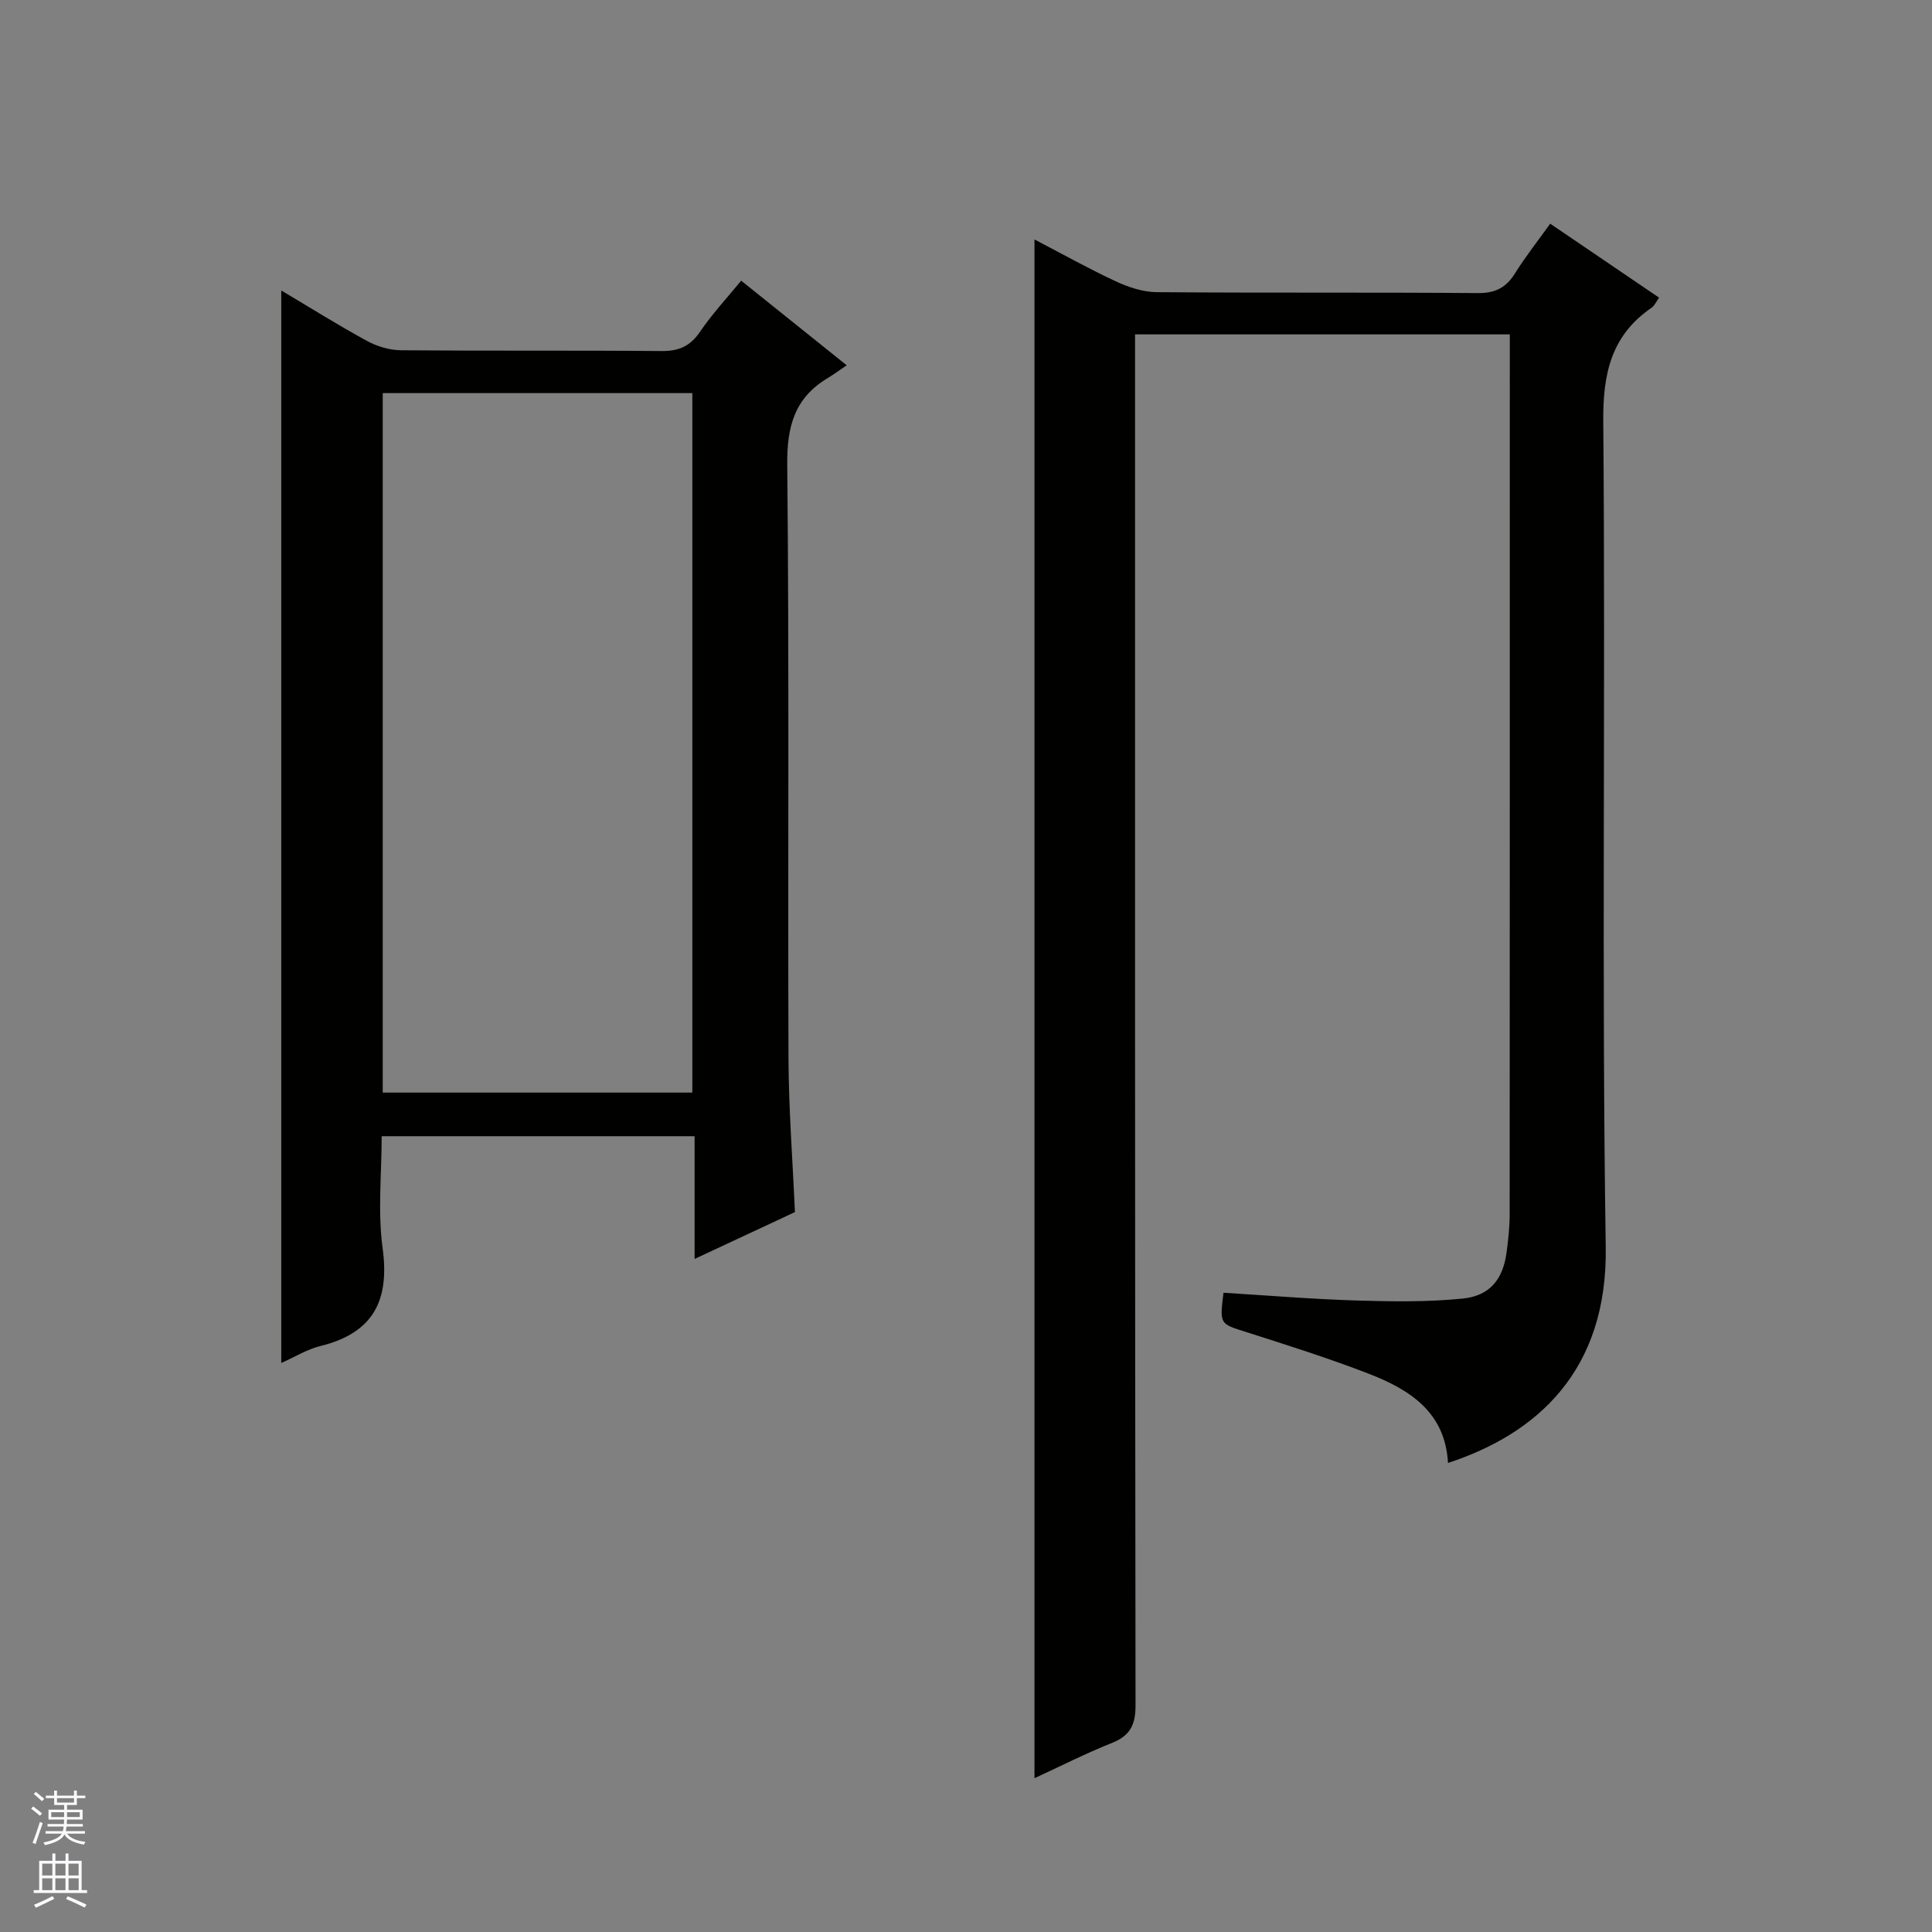
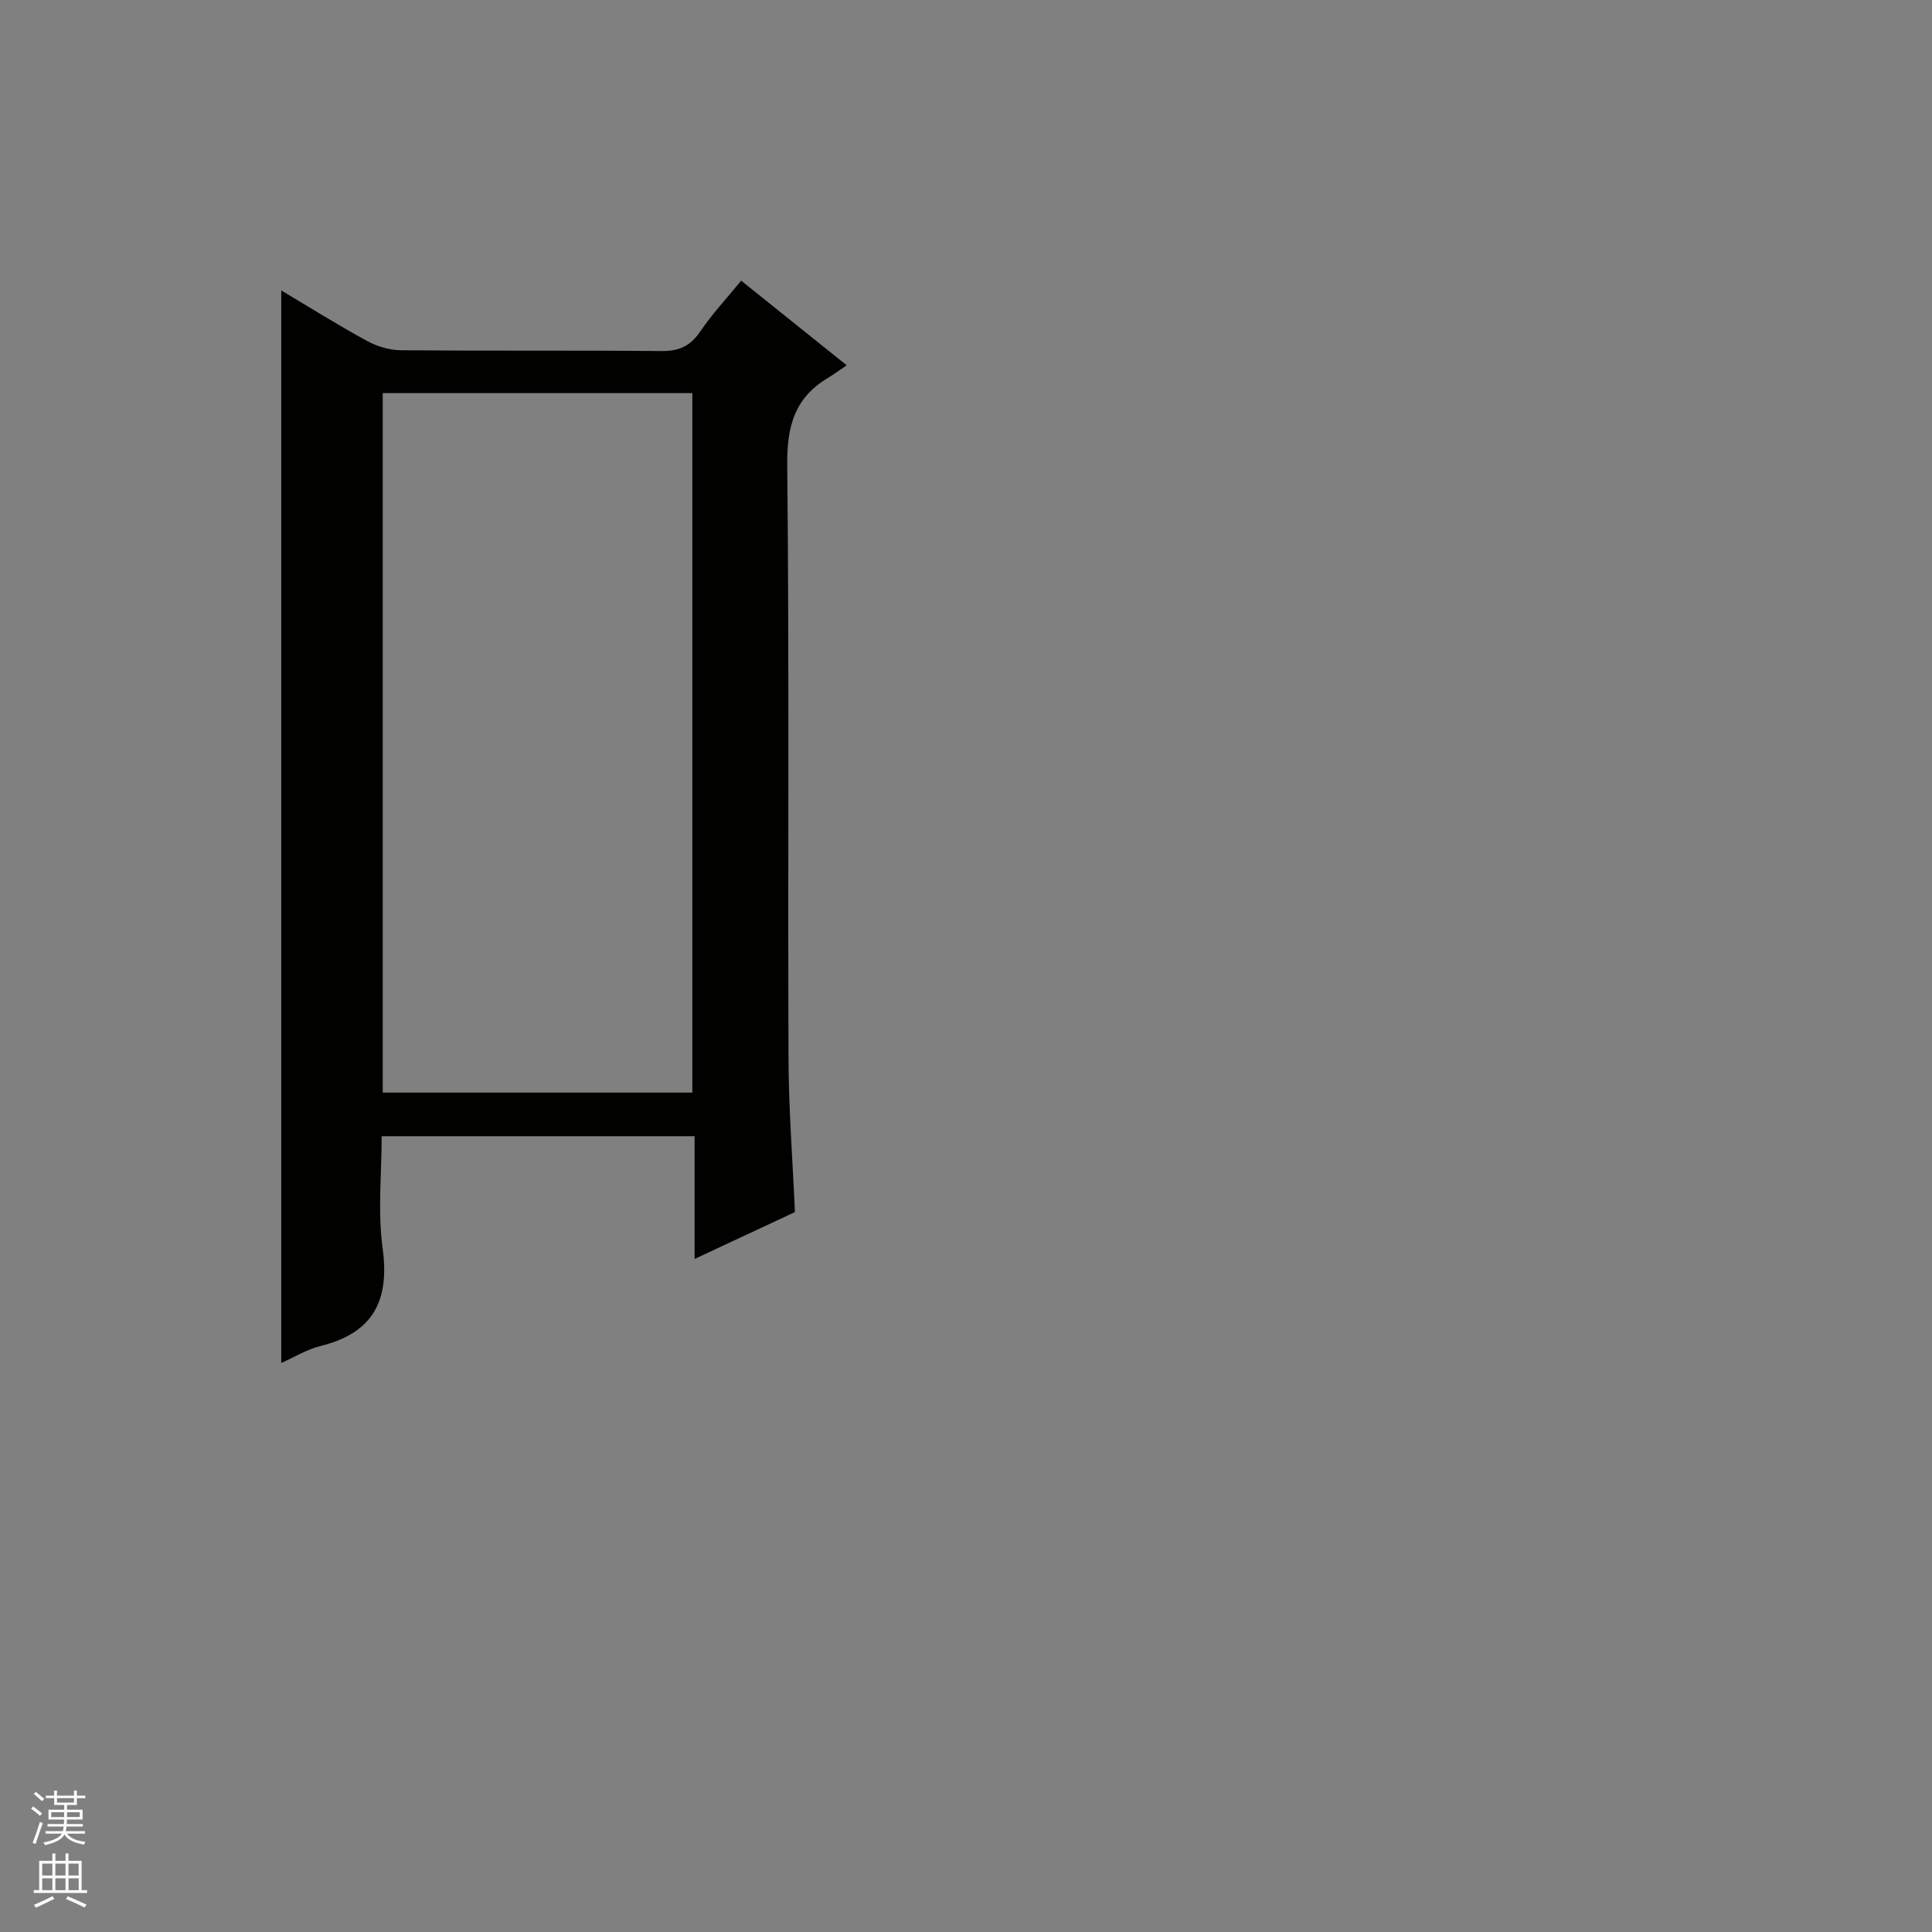
<svg xmlns="http://www.w3.org/2000/svg" enable-background="new 0 0 400 400" viewBox="0 0 400 400">
  <rect x="0" y="0" width="400" height="400" fill="#808080" stroke="none" />
-   <path d="m320.95 46.31c7.77 5.28 15.03 10.21 22.55 15.32-.61.84-.95 1.65-1.55 2.07-8.37 5.76-10.1 13.62-10.01 23.57.49 56.99-.36 114 .51 170.98.39 25.66-14.37 38.66-32.66 44.64-.56-10.5-7.92-15.2-16.42-18.48-8.35-3.22-16.9-5.93-25.44-8.65-5.37-1.71-5.43-1.53-4.62-8.11 9.18.56 18.4 1.33 27.64 1.61 7.28.22 14.63.32 21.86-.4 5.69-.57 8.38-4.03 9.12-9.62.35-2.63.63-5.29.63-7.93.03-58.83.03-117.66.03-176.48 0-1.79 0-3.58 0-5.6-26.02 0-51.45 0-77.59 0v5.81c0 92.66-.03 185.32.1 277.98.01 4.05-1.08 6.31-4.87 7.83-5.51 2.2-10.82 4.9-16.05 7.31 0-106.15 0-212.02 0-318.58 5.79 3.01 11.24 6.07 16.88 8.69 2.61 1.21 5.61 2.2 8.44 2.22 22.16.18 44.33.01 66.49.19 3.63.03 5.86-1.15 7.71-4.14 2.1-3.37 4.58-6.49 7.25-10.23z" fill="#010100" />
  <path d="m153.45 58.11c7.08 5.68 13.94 11.18 21.85 17.52-1.55 1.05-2.71 1.91-3.94 2.65-6.87 4.11-8.45 10.05-8.37 17.95.42 40.97.11 81.95.26 122.92.04 10.45.85 20.9 1.33 31.8-6.44 3.01-13.14 6.14-20.77 9.7 0-8.87 0-17.04 0-25.41-21.87 0-42.97 0-64.79 0 0 7.74-.84 15.61.2 23.22 1.48 10.89-2 17.52-12.85 20.21-2.8.69-5.38 2.3-8.14 3.52 0-74.14 0-147.76 0-222.05 6.13 3.64 11.86 7.24 17.8 10.47 2.08 1.13 4.64 1.88 6.99 1.91 17.99.15 35.98 0 53.97.16 3.53.03 5.87-.98 7.9-3.93 2.51-3.7 5.58-7 8.56-10.64zm-10.11 23.28c-21.72 0-42.94 0-64.1 0v144.82h64.1c0-48.43 0-96.49 0-144.82z" fill="#010100" />
  <g fill="#fafafc">
    <path d="m6.45 374.46.42-.45c.65.47 1.27.95 1.85 1.44l-.45.49c-.66-.56-1.26-1.06-1.83-1.48m.93 7.33-.63-.26c.55-1.36 1.05-2.8 1.52-4.33.19.1.38.19.59.27-.46 1.29-.95 2.73-1.48 4.32m-.38-10.38.44-.42c.43.34 1.01.82 1.74 1.44l-.49.49c-.53-.51-1.09-1.01-1.69-1.51m2.5.35h1.72v-1.04h.59v1.04h3.52v-1.04h.59v1.04h1.75v.53h-1.75v1.42h-2.03v.97h3.22v2.03h-3.24c0 .35-.01.66-.03.93h3.32v.53h-3.37c-.03.27-.08.58-.15.94h3.96v.53h-3.71c.67.92 1.93 1.48 3.79 1.68-.13.24-.23.44-.29.59-2.13-.38-3.48-1.08-4.04-2.12-.43.97-1.77 1.72-4.03 2.23-.09-.19-.2-.37-.33-.55 2.1-.42 3.37-1.03 3.81-1.83h-3.36v-.53h3.58c.08-.29.13-.61.16-.94h-3.33v-.53h3.39c.02-.27.04-.58.04-.93h-3.23v-2.03h3.25v-.97h-2.07v-1.42h-1.73zm1.12 3.44v1h2.65c.01-.3.02-.44.01-.4v-.25-.35zm1.19-2h3.52v-.91h-3.52zm4.71 2h-2.63v.59c0 .15-.01.28-.01.4h2.64z" />
    <path d="m13.55 383.74h.63v1.52h2.72v6.07h1.13v.6h-11.05v-.6h1.13v-6.07h2.73v-1.52h.63v1.52h2.1v-1.52zm-2.68 8.83.38.56c-1.24.63-2.53 1.25-3.85 1.85-.1-.21-.21-.42-.34-.63 1.36-.55 2.63-1.15 3.81-1.78m-2.13-4.27h2.1v-2.45h-2.1zm0 3.04h2.1v-2.46h-2.1zm2.72-3.04h2.1v-2.45h-2.1zm0 3.04h2.1v-2.46h-2.1zm6.07 3.6c-1.41-.71-2.7-1.3-3.86-1.78l.35-.56c1.45.62 2.75 1.19 3.88 1.72zm-1.25-9.09h-2.1v2.45h2.1zm-2.09 5.49h2.1v-2.46h-2.1z" />
  </g>
</svg>